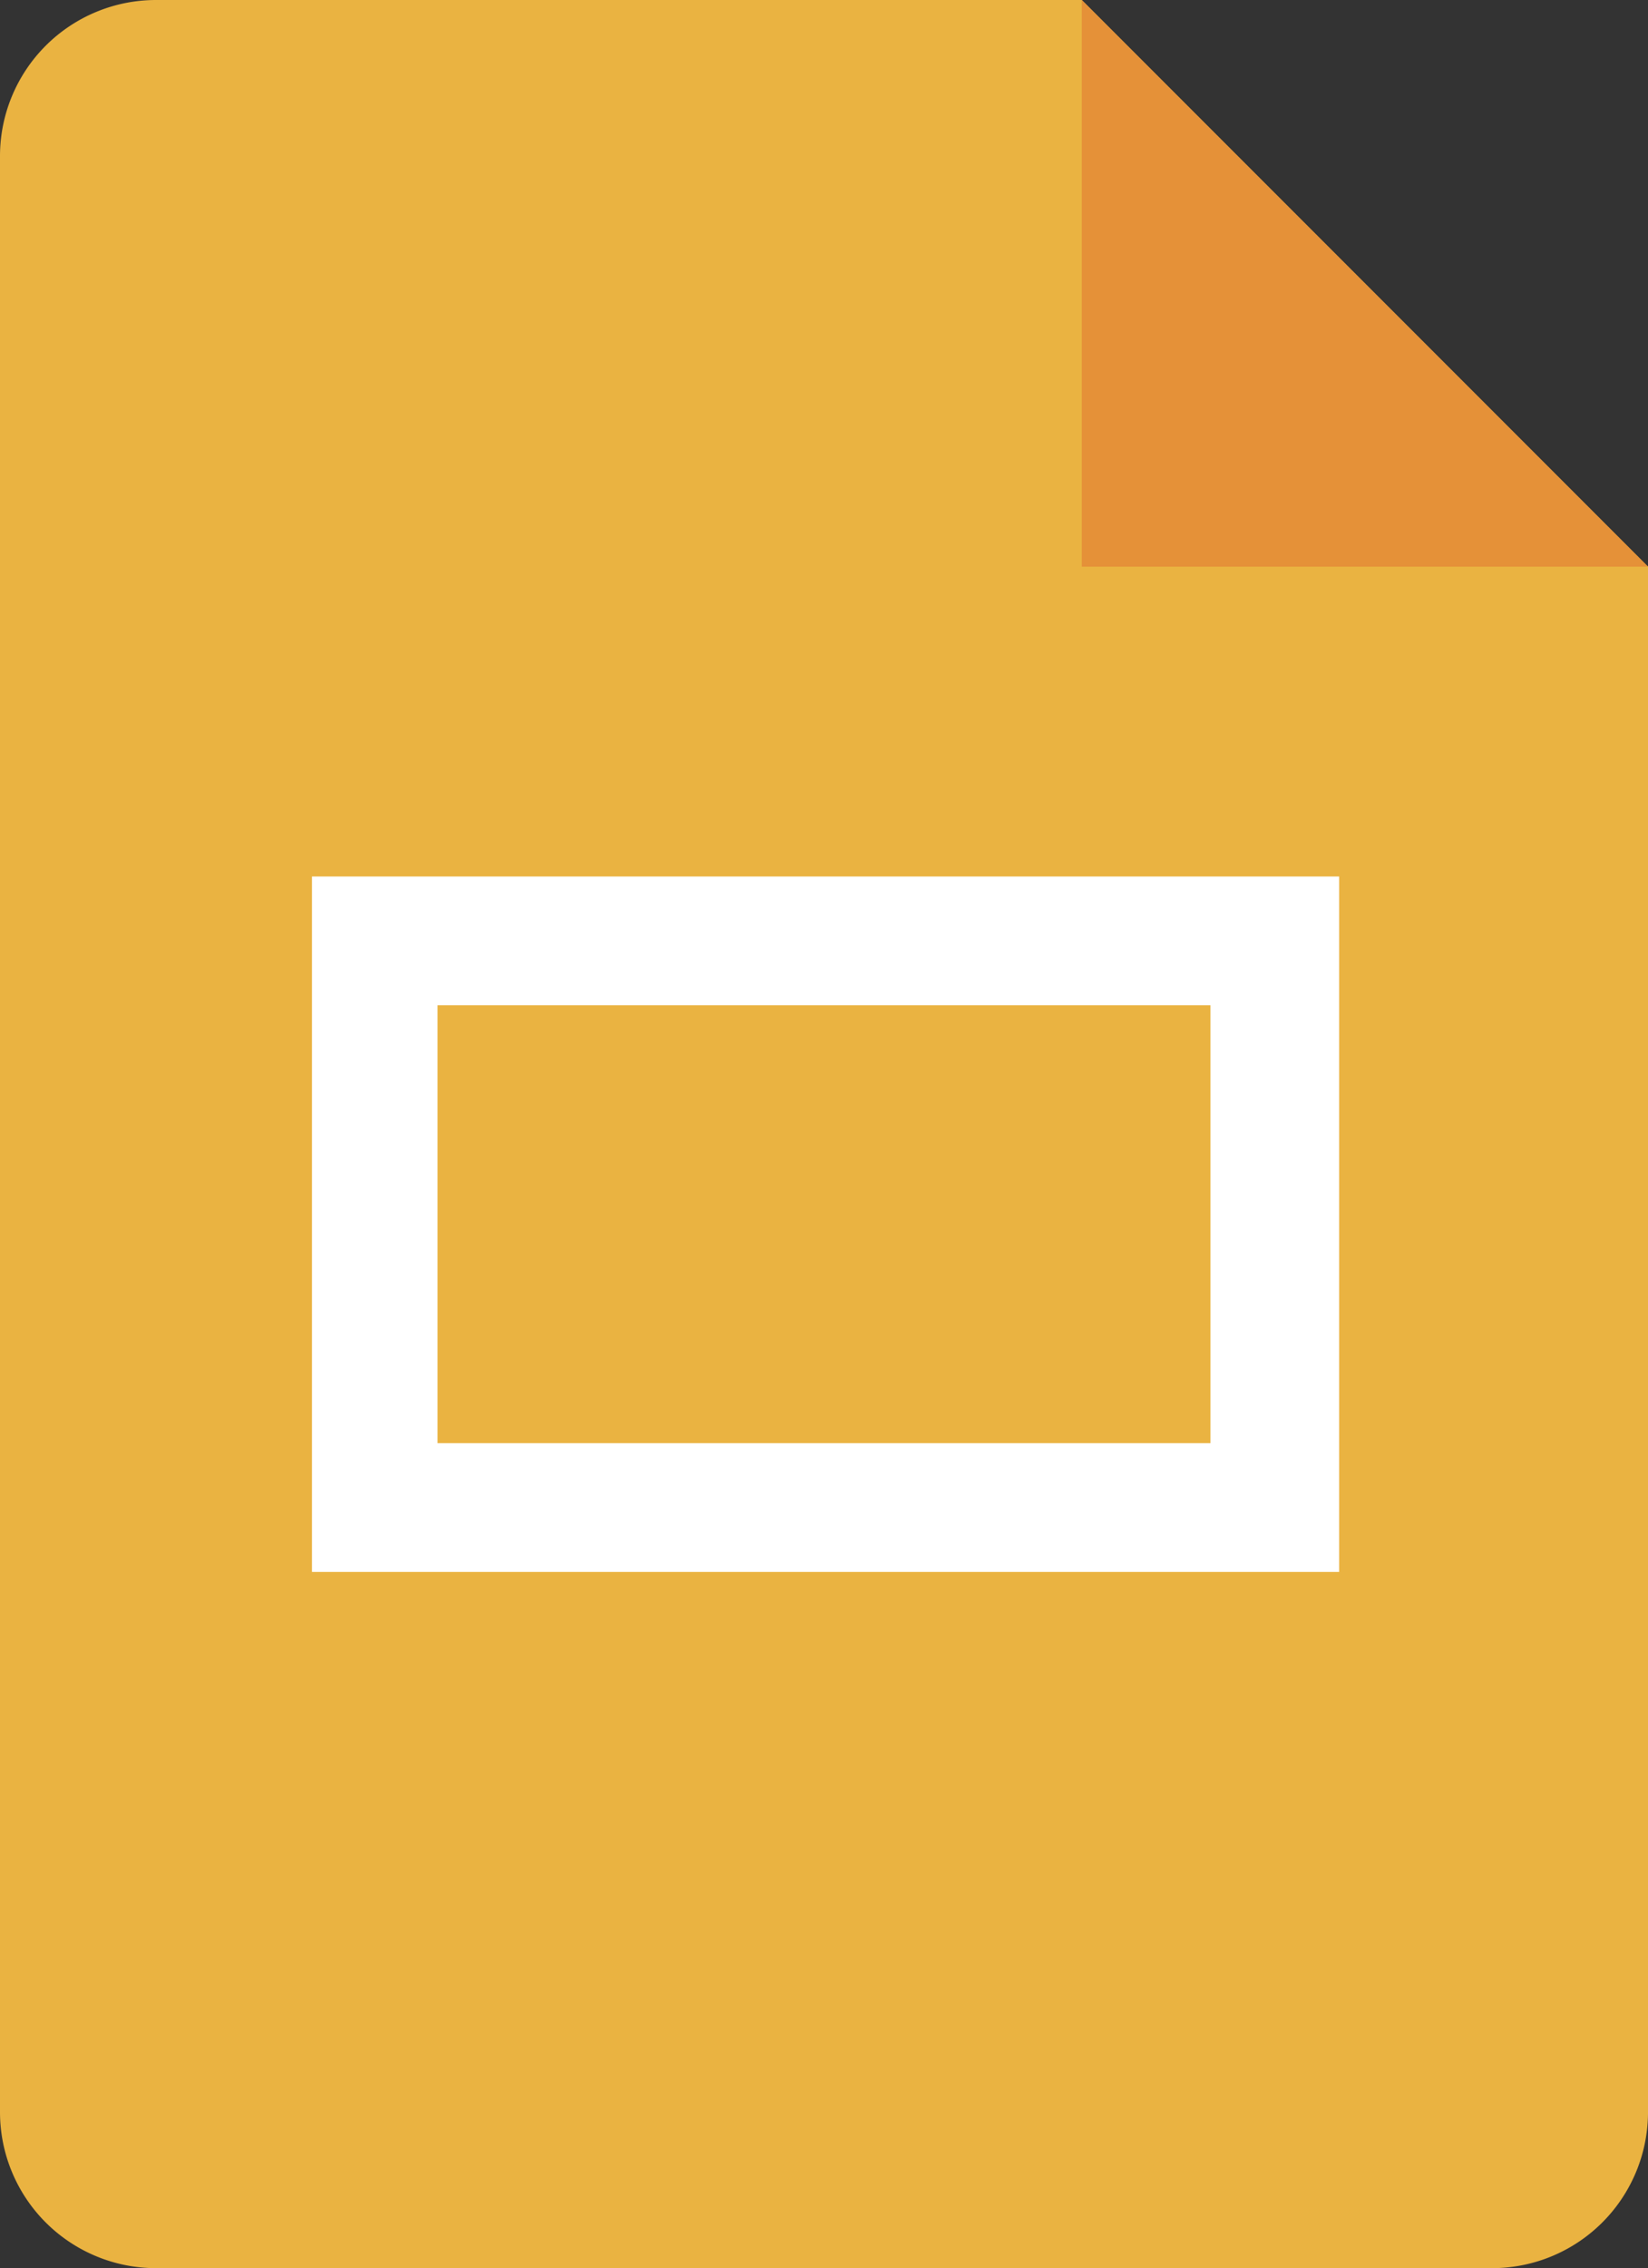
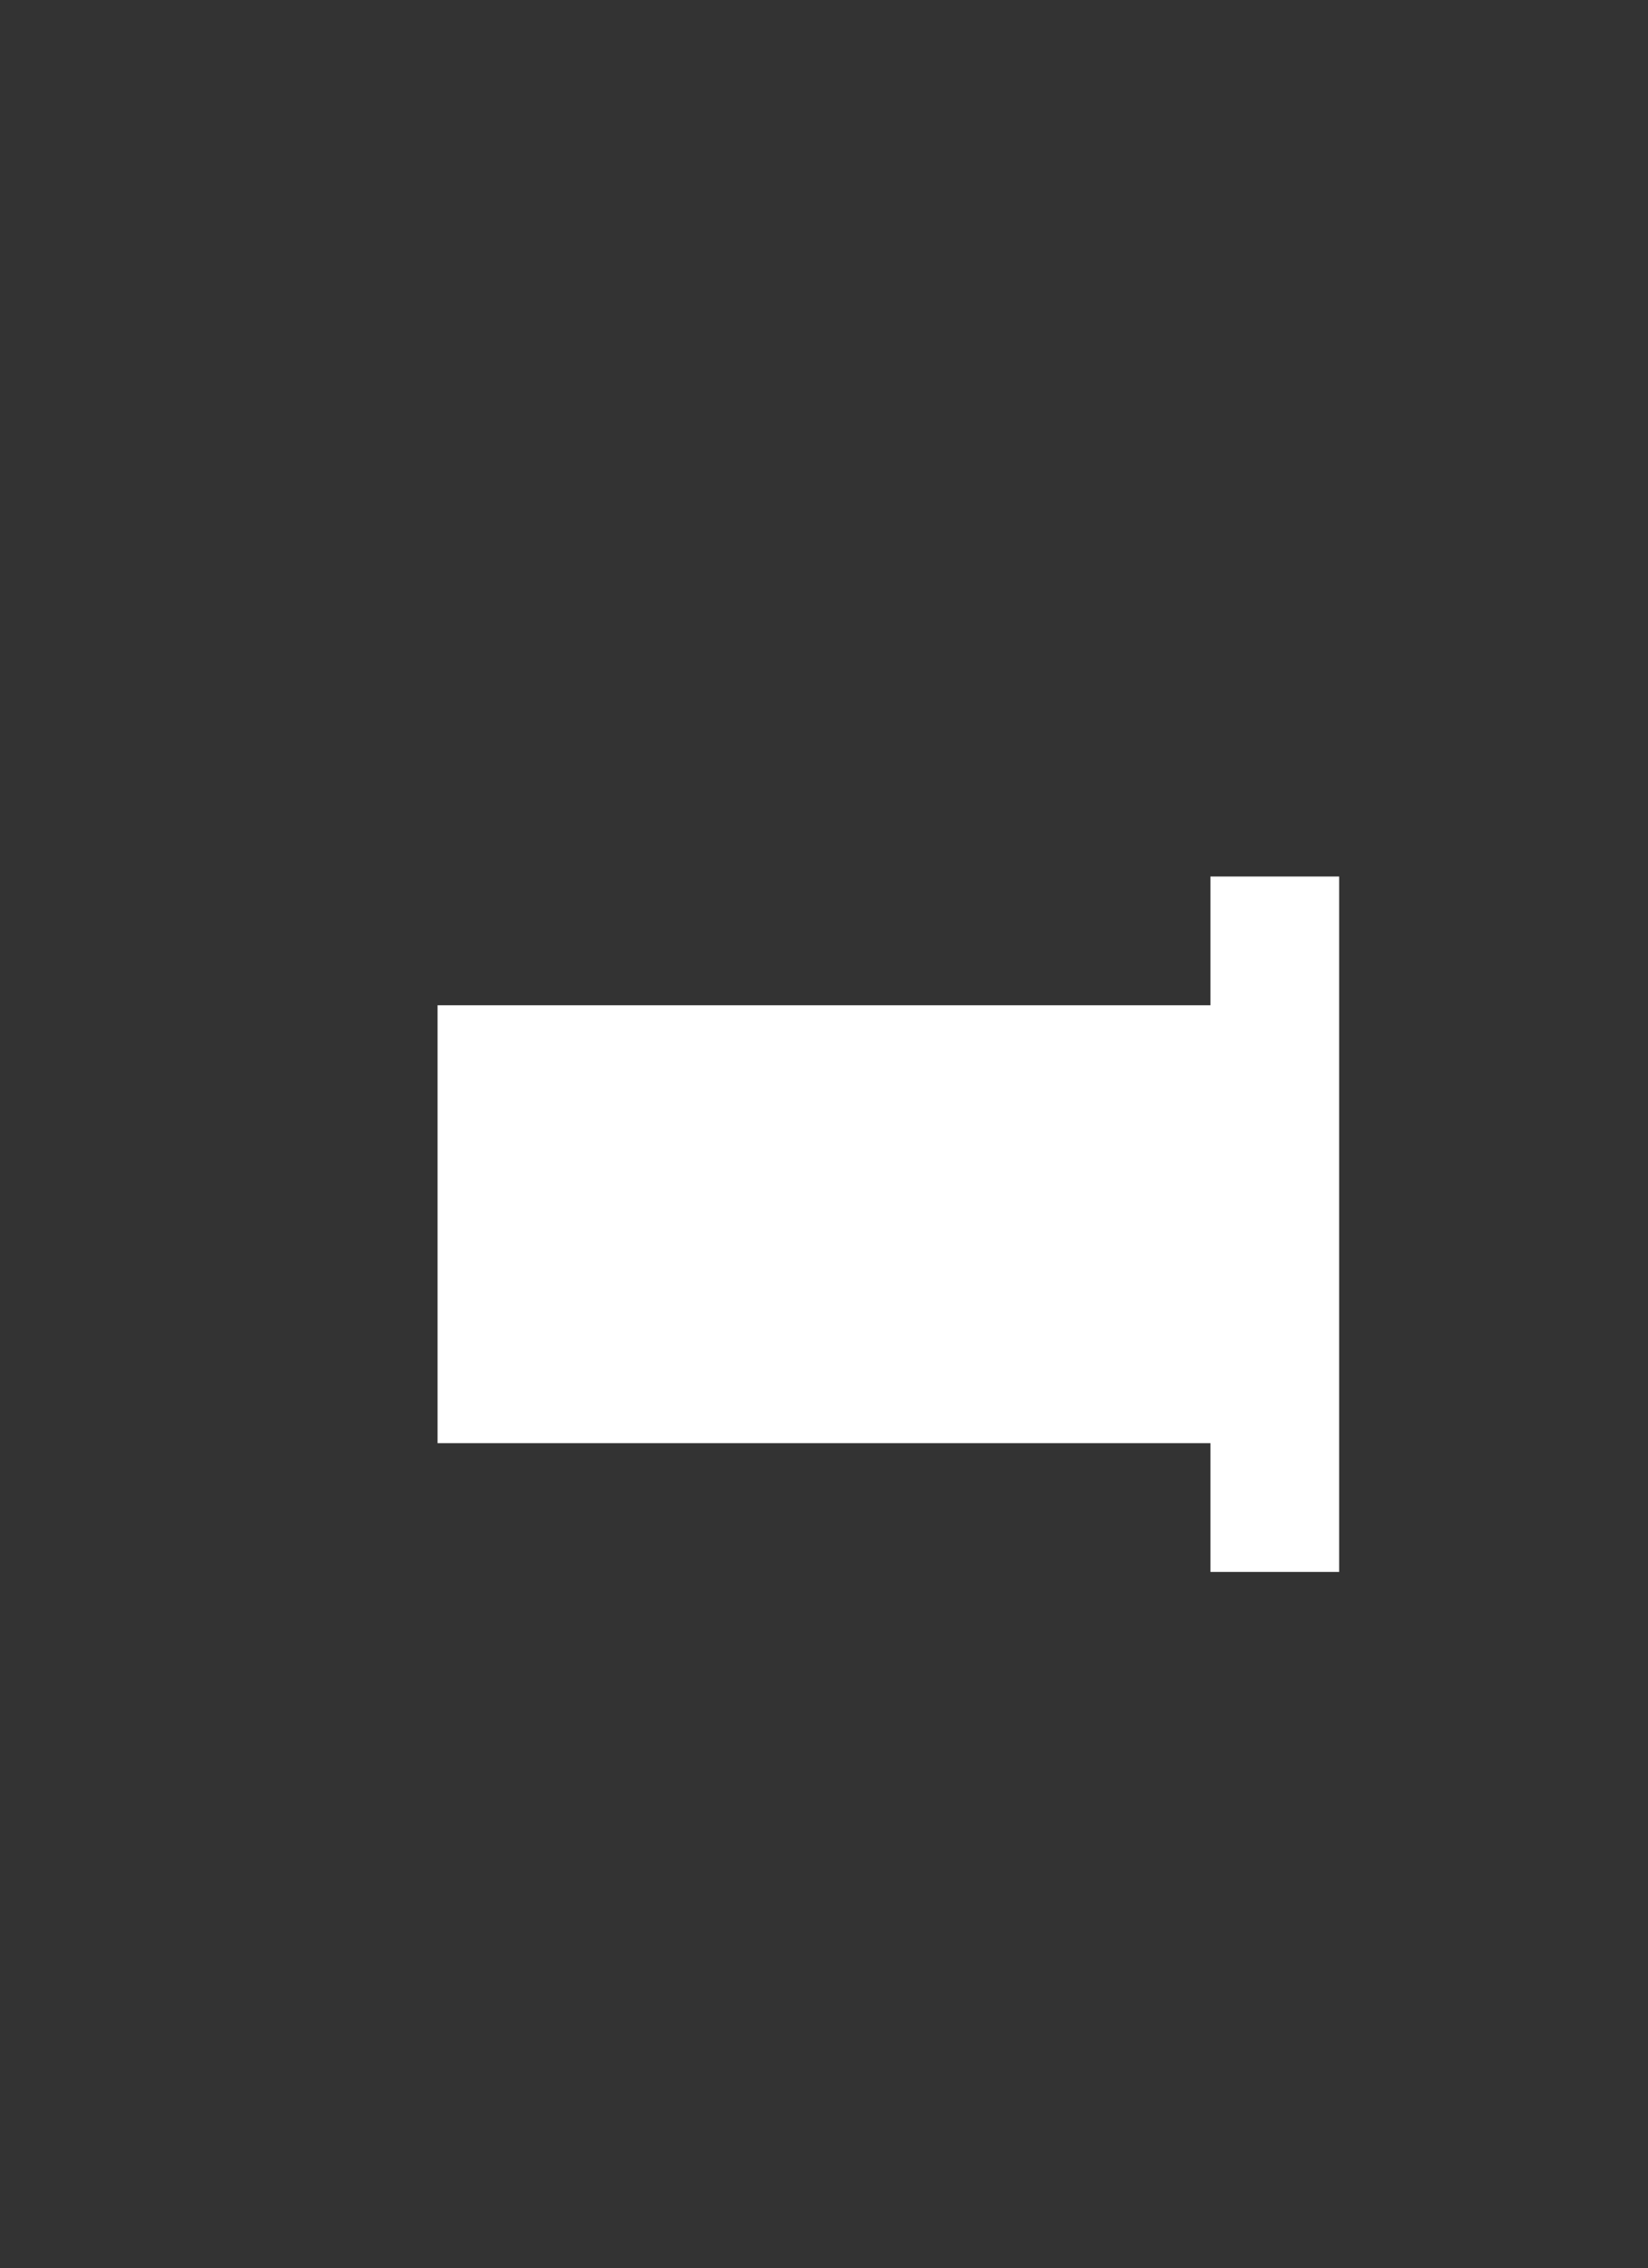
<svg xmlns="http://www.w3.org/2000/svg" viewBox="0 0 21.13 29.06">
  <rect x="0" y="0" width="21.13" height="29.06" fill="#333333" stroke="none" />
  <g id="Capa_2" data-name="Capa 2">
    <g id="Wireframe_2" data-name="Wireframe 2">
      <g>
-         <path d="M19.15,29.06H2a2,2,0,0,1-2-2V2A2,2,0,0,1,2,0H13.87l7.26,7.26V27.08A2,2,0,0,1,19.15,29.06Z" style="fill: #eab341" />
-         <path d="M13.87,0l7.26,7.26H13.87Z" style="fill: #e59138" />
-         <path d="M15.52,11.23H4v8.91H17.17V11.23Zm0,7.26H5.61V12.88h9.91Z" style="fill: #fff" />
+         <path d="M15.52,11.23v8.91H17.17V11.23Zm0,7.26H5.61V12.88h9.91Z" style="fill: #fff" />
      </g>
    </g>
  </g>
</svg>